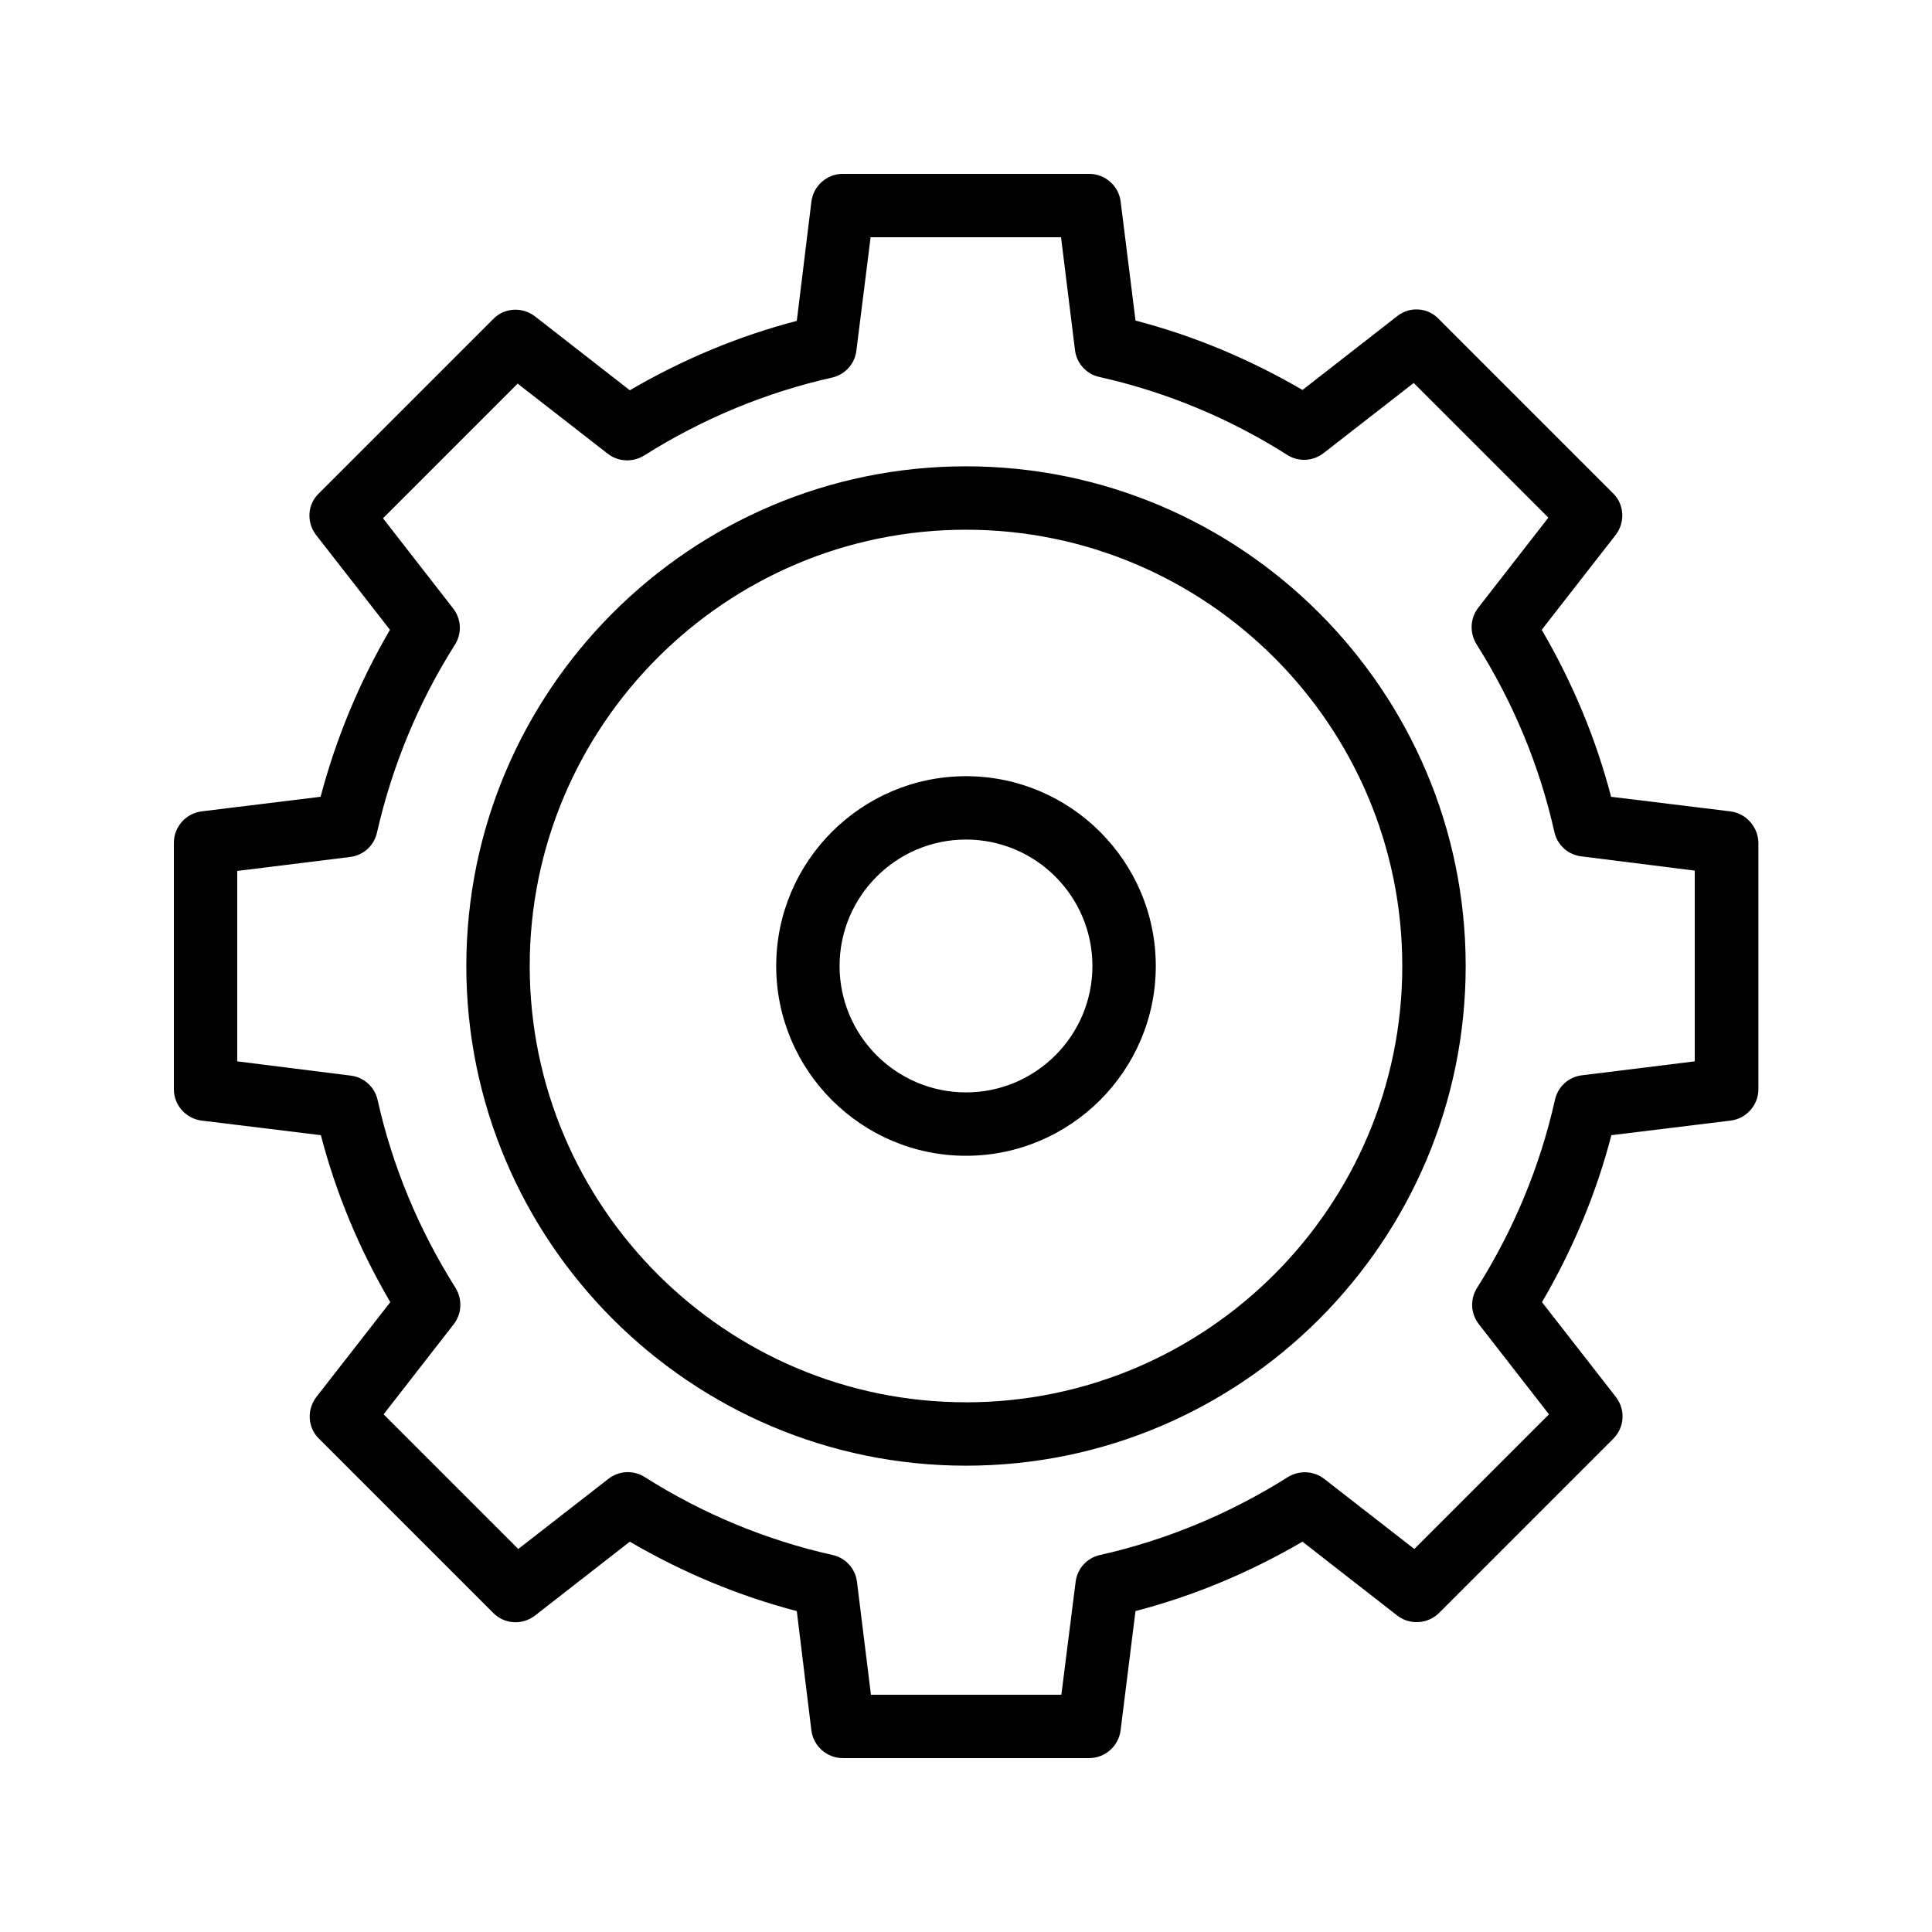
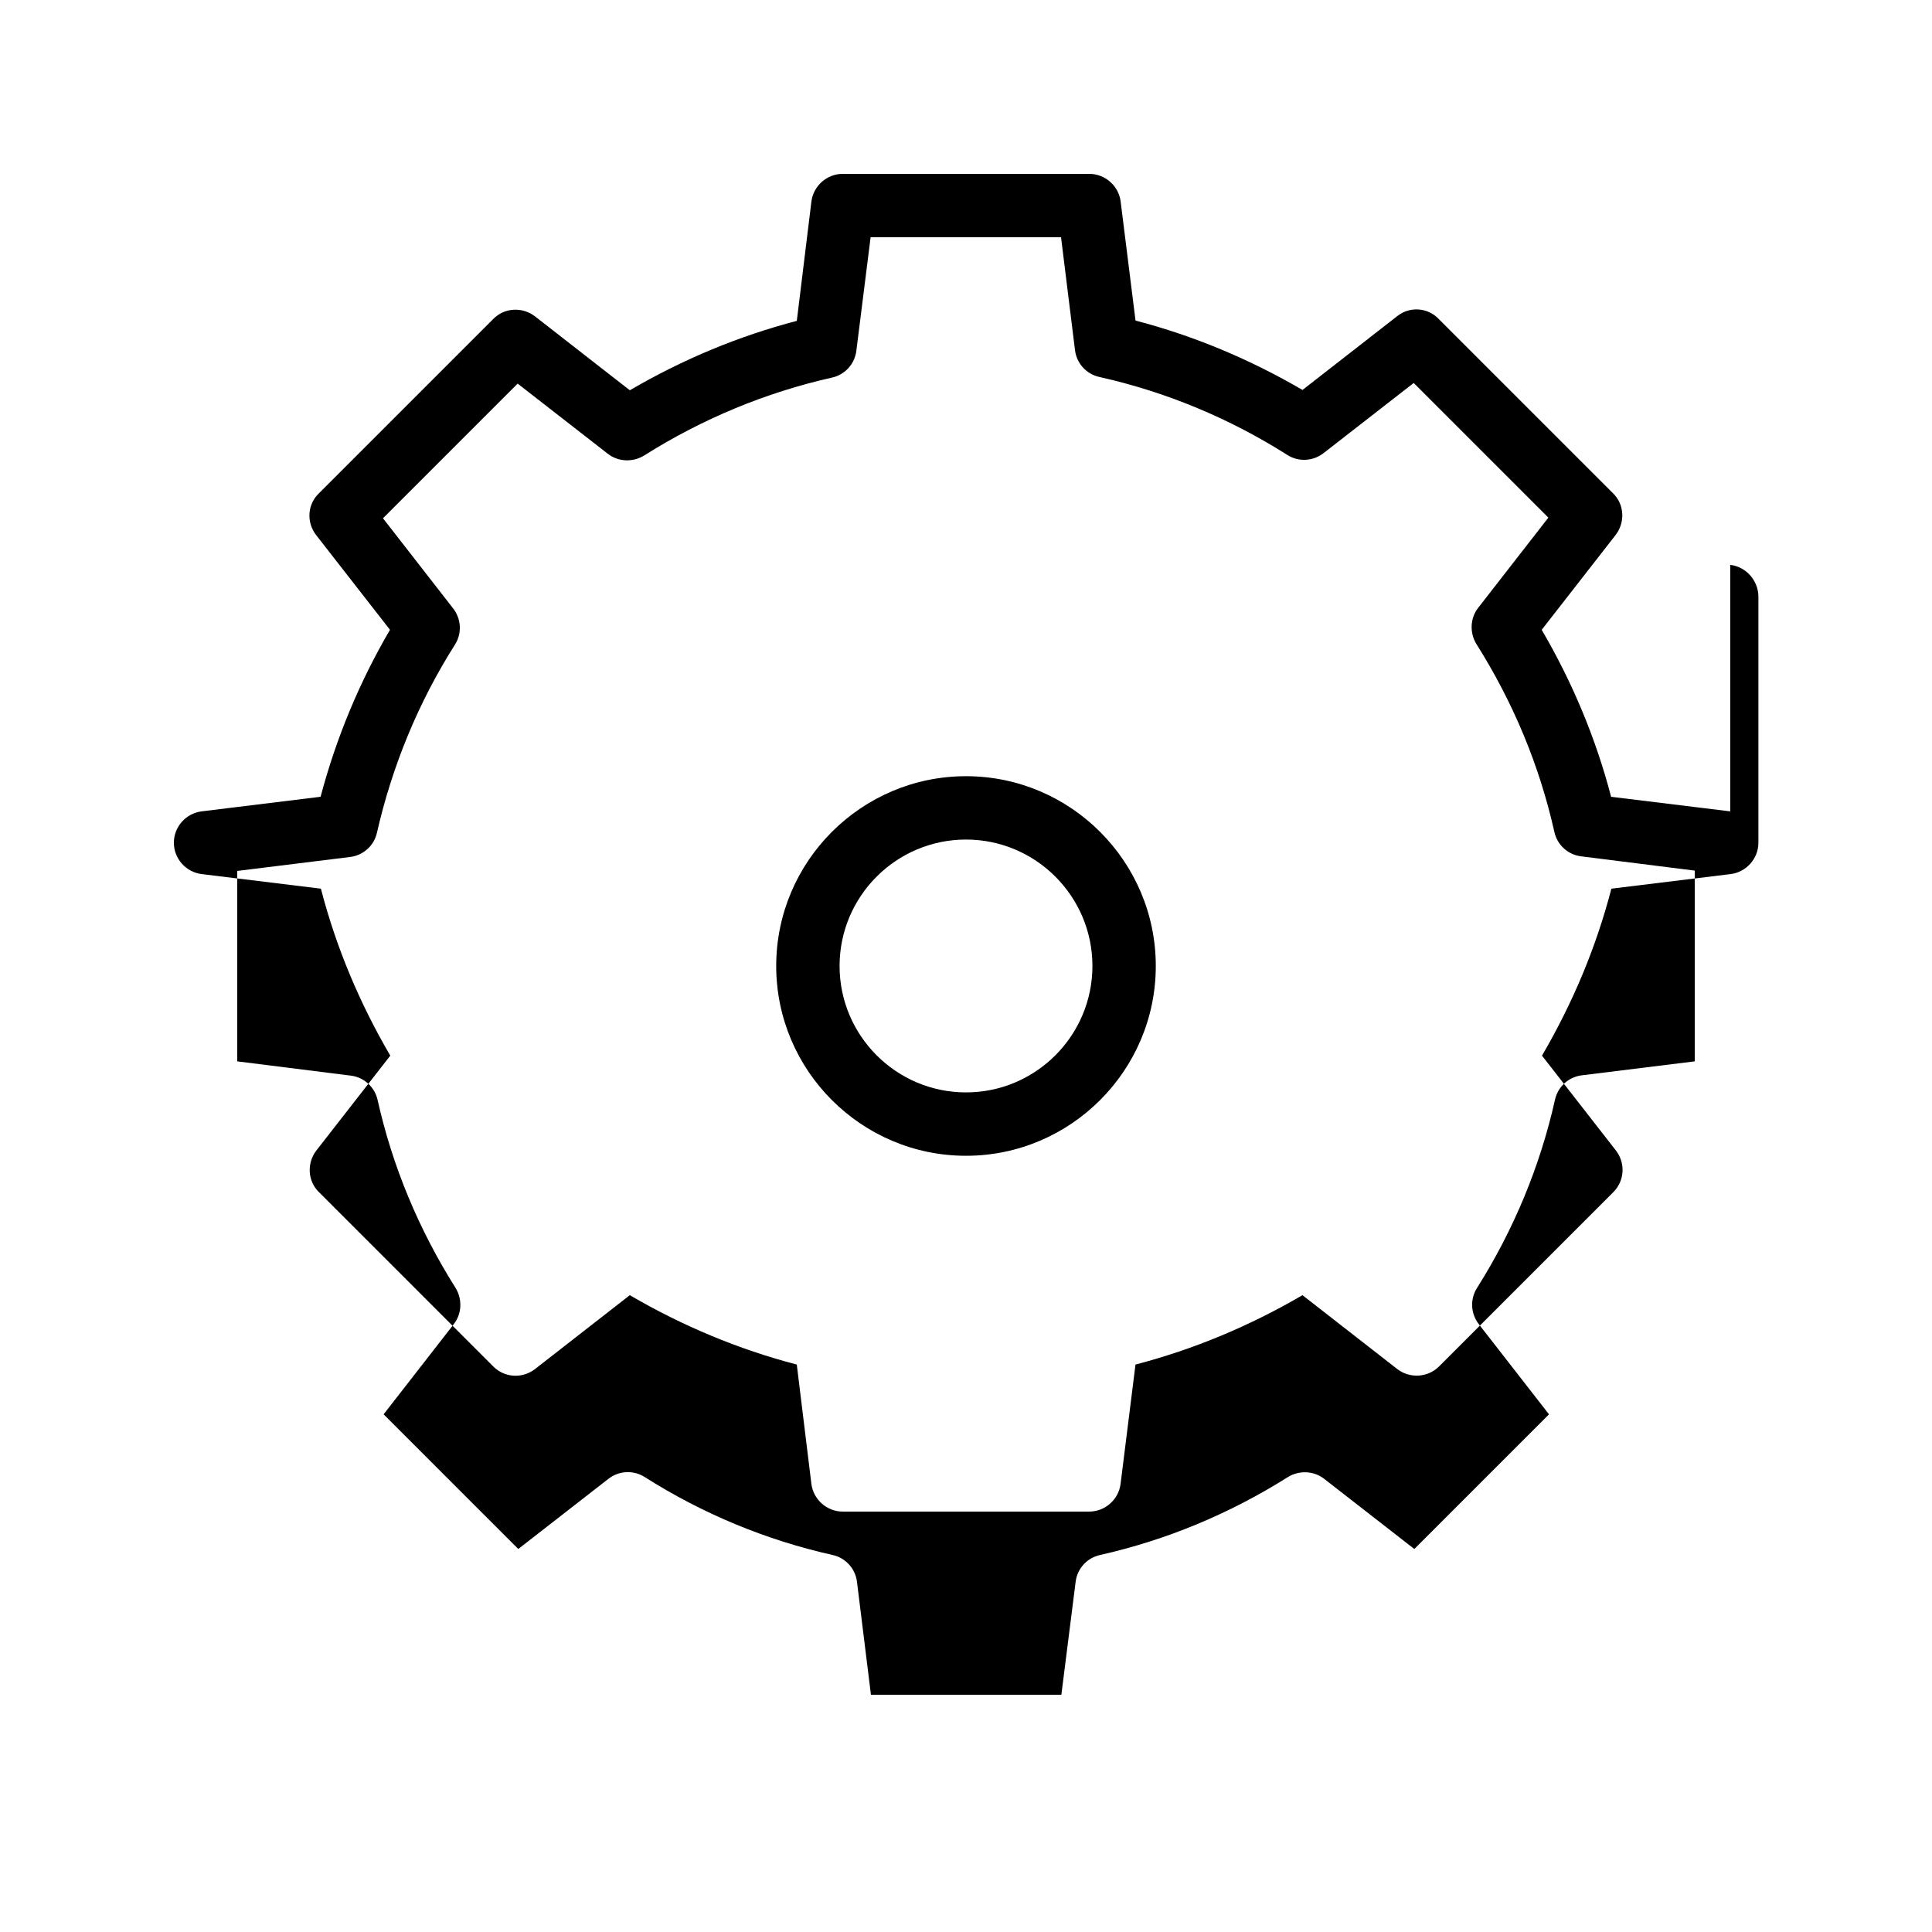
<svg xmlns="http://www.w3.org/2000/svg" fill="#000000" width="800px" height="800px" version="1.1" viewBox="144 144 512 512">
  <g>
-     <path d="m400 267.58c-72.969 0-132.42 59.367-132.42 132.42 0 72.969 59.367 132.42 132.42 132.42 72.969 0 132.42-59.367 132.42-132.42 0-72.969-59.449-132.42-132.42-132.42zm0 248.04c-63.73 0-115.62-51.891-115.62-115.62 0-63.73 51.891-115.62 115.62-115.62 63.73 0.004 115.62 51.895 115.62 115.63 0 63.73-51.891 115.62-115.62 115.62z" />
    <path d="m400 349.7c-27.711 0-50.297 22.586-50.297 50.297s22.586 50.297 50.297 50.297 50.297-22.586 50.297-50.297-22.59-50.297-50.297-50.297zm0 83.797c-18.473 0-33.504-15.031-33.504-33.504s15.031-33.504 33.504-33.504 33.504 15.031 33.504 33.504c-0.004 18.477-15.031 33.504-33.504 33.504z" />
-     <path d="m602.53 359.02-31.57-3.863c-4.031-15.449-10.242-30.312-18.391-44.25l19.566-25.105c2.602-3.359 2.352-8.145-0.672-11.082l-46.184-46.184c-2.941-3.109-7.727-3.363-11-0.758l-25.105 19.566c-13.938-8.145-28.801-14.359-44.25-18.391l-3.945-31.57c-0.508-4.117-4.121-7.309-8.316-7.309h-65.328c-4.199 0-7.809 3.191-8.312 7.391l-3.863 31.57c-15.449 4.031-30.312 10.242-44.25 18.391l-25.105-19.566c-3.359-2.602-8.145-2.352-11.082 0.672l-46.184 46.184c-3.109 2.938-3.363 7.723-0.758 11.082l19.566 25.105c-8.145 13.938-14.273 28.719-18.391 44.25l-31.488 3.863c-4.199 0.508-7.391 4.117-7.391 8.316v65.328c0 4.199 3.191 7.809 7.391 8.312l31.57 3.863c4.031 15.535 10.242 30.312 18.391 44.25l-19.566 25.105c-2.602 3.359-2.352 8.145 0.672 11.082l46.184 46.184c3.023 3.023 7.727 3.273 11.082 0.672l25.105-19.566c13.938 8.145 28.801 14.359 44.25 18.391l3.863 31.57c0.504 4.199 4.113 7.391 8.312 7.391h65.328c4.199 0 7.809-3.191 8.312-7.391l3.945-31.57c15.449-4.031 30.312-10.242 44.25-18.391l25.105 19.566c3.359 2.602 8.145 2.266 11.082-0.672l46.184-46.184c3.023-3.023 3.273-7.727 0.672-11.082l-19.566-25.105c8.145-13.938 14.359-28.719 18.391-44.25l31.57-3.863c4.199-0.504 7.391-4.113 7.391-8.312v-65.328c-0.078-4.199-3.269-7.809-7.465-8.312zm-9.406 66.25-29.895 3.695c-3.527 0.418-6.383 3.023-7.137 6.465-3.945 17.633-10.914 34.426-20.656 49.879-1.93 3.023-1.68 6.887 0.504 9.656l18.559 23.848-35.688 35.688-23.848-18.559c-2.769-2.184-6.633-2.352-9.656-0.504-15.449 9.742-32.242 16.711-49.793 20.656-3.441 0.754-6.047 3.609-6.465 7.137l-3.777 29.891h-50.465l-3.695-29.895c-0.418-3.527-3.023-6.383-6.465-7.137-17.633-3.945-34.426-10.914-49.793-20.656-3.023-1.93-6.887-1.68-9.656 0.504l-23.848 18.559-35.688-35.688 18.559-23.848c2.184-2.769 2.352-6.633 0.504-9.656-9.742-15.449-16.711-32.16-20.656-49.793-0.754-3.441-3.609-6.047-7.137-6.465l-30.062-3.777v-50.465l29.895-3.695c3.527-0.418 6.383-3.023 7.137-6.465 4.031-17.633 10.914-34.426 20.656-49.793 1.93-3.023 1.68-6.887-0.504-9.656l-18.559-23.848 35.688-35.688 23.848 18.559c2.769 2.184 6.633 2.352 9.656 0.504 15.449-9.742 32.242-16.711 49.793-20.656 3.441-0.754 6.047-3.609 6.465-7.137l3.777-30.062h50.465l3.695 29.895c0.418 3.527 3.023 6.383 6.465 7.137 17.633 3.945 34.426 10.914 49.793 20.656 3.023 1.93 6.887 1.68 9.656-0.504l23.848-18.559 35.688 35.688-18.559 23.848c-2.184 2.769-2.352 6.633-0.504 9.656 9.742 15.449 16.711 32.16 20.656 49.793 0.754 3.441 3.609 6.047 7.137 6.465l30.062 3.777z" />
+     <path d="m602.53 359.02-31.57-3.863c-4.031-15.449-10.242-30.312-18.391-44.25l19.566-25.105c2.602-3.359 2.352-8.145-0.672-11.082l-46.184-46.184c-2.941-3.109-7.727-3.363-11-0.758l-25.105 19.566c-13.938-8.145-28.801-14.359-44.25-18.391l-3.945-31.57c-0.508-4.117-4.121-7.309-8.316-7.309h-65.328c-4.199 0-7.809 3.191-8.312 7.391l-3.863 31.57c-15.449 4.031-30.312 10.242-44.25 18.391l-25.105-19.566c-3.359-2.602-8.145-2.352-11.082 0.672l-46.184 46.184c-3.109 2.938-3.363 7.723-0.758 11.082l19.566 25.105c-8.145 13.938-14.273 28.719-18.391 44.25l-31.488 3.863c-4.199 0.508-7.391 4.117-7.391 8.316c0 4.199 3.191 7.809 7.391 8.312l31.57 3.863c4.031 15.535 10.242 30.312 18.391 44.25l-19.566 25.105c-2.602 3.359-2.352 8.145 0.672 11.082l46.184 46.184c3.023 3.023 7.727 3.273 11.082 0.672l25.105-19.566c13.938 8.145 28.801 14.359 44.25 18.391l3.863 31.57c0.504 4.199 4.113 7.391 8.312 7.391h65.328c4.199 0 7.809-3.191 8.312-7.391l3.945-31.57c15.449-4.031 30.312-10.242 44.25-18.391l25.105 19.566c3.359 2.602 8.145 2.266 11.082-0.672l46.184-46.184c3.023-3.023 3.273-7.727 0.672-11.082l-19.566-25.105c8.145-13.938 14.359-28.719 18.391-44.25l31.57-3.863c4.199-0.504 7.391-4.113 7.391-8.312v-65.328c-0.078-4.199-3.269-7.809-7.465-8.312zm-9.406 66.25-29.895 3.695c-3.527 0.418-6.383 3.023-7.137 6.465-3.945 17.633-10.914 34.426-20.656 49.879-1.93 3.023-1.68 6.887 0.504 9.656l18.559 23.848-35.688 35.688-23.848-18.559c-2.769-2.184-6.633-2.352-9.656-0.504-15.449 9.742-32.242 16.711-49.793 20.656-3.441 0.754-6.047 3.609-6.465 7.137l-3.777 29.891h-50.465l-3.695-29.895c-0.418-3.527-3.023-6.383-6.465-7.137-17.633-3.945-34.426-10.914-49.793-20.656-3.023-1.93-6.887-1.68-9.656 0.504l-23.848 18.559-35.688-35.688 18.559-23.848c2.184-2.769 2.352-6.633 0.504-9.656-9.742-15.449-16.711-32.16-20.656-49.793-0.754-3.441-3.609-6.047-7.137-6.465l-30.062-3.777v-50.465l29.895-3.695c3.527-0.418 6.383-3.023 7.137-6.465 4.031-17.633 10.914-34.426 20.656-49.793 1.93-3.023 1.68-6.887-0.504-9.656l-18.559-23.848 35.688-35.688 23.848 18.559c2.769 2.184 6.633 2.352 9.656 0.504 15.449-9.742 32.242-16.711 49.793-20.656 3.441-0.754 6.047-3.609 6.465-7.137l3.777-30.062h50.465l3.695 29.895c0.418 3.527 3.023 6.383 6.465 7.137 17.633 3.945 34.426 10.914 49.793 20.656 3.023 1.93 6.887 1.68 9.656-0.504l23.848-18.559 35.688 35.688-18.559 23.848c-2.184 2.769-2.352 6.633-0.504 9.656 9.742 15.449 16.711 32.16 20.656 49.793 0.754 3.441 3.609 6.047 7.137 6.465l30.062 3.777z" />
  </g>
</svg>